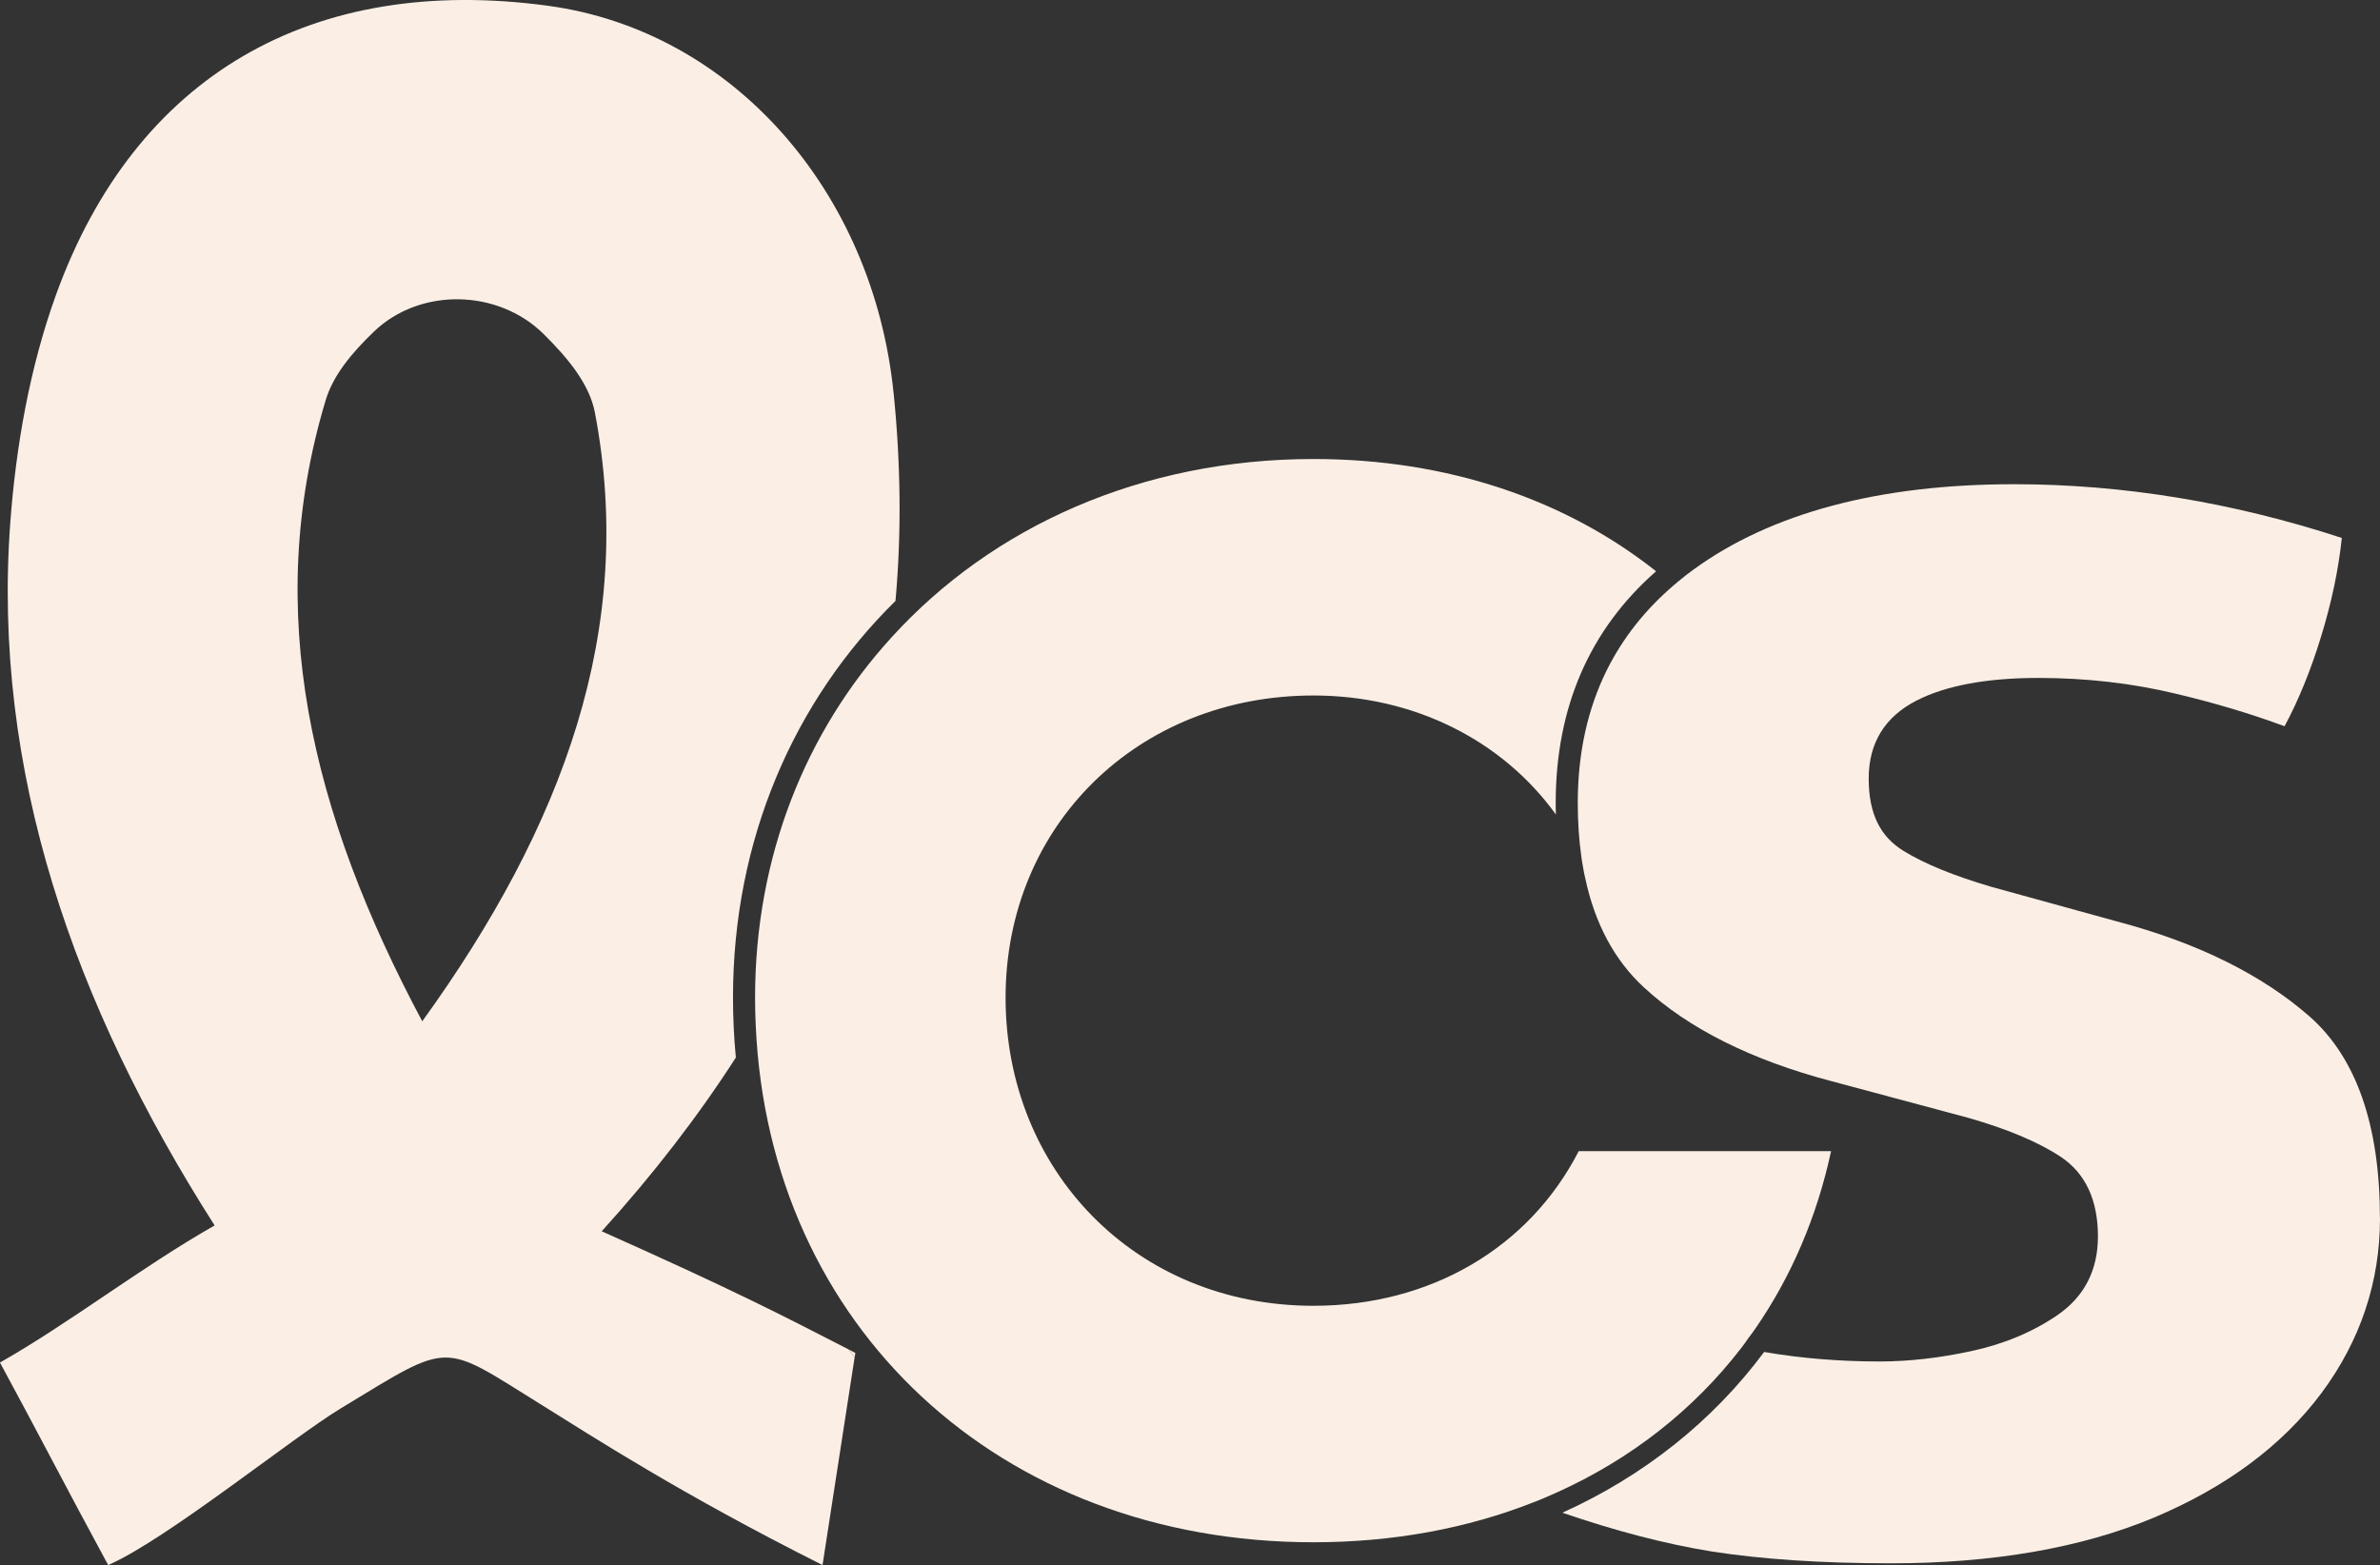
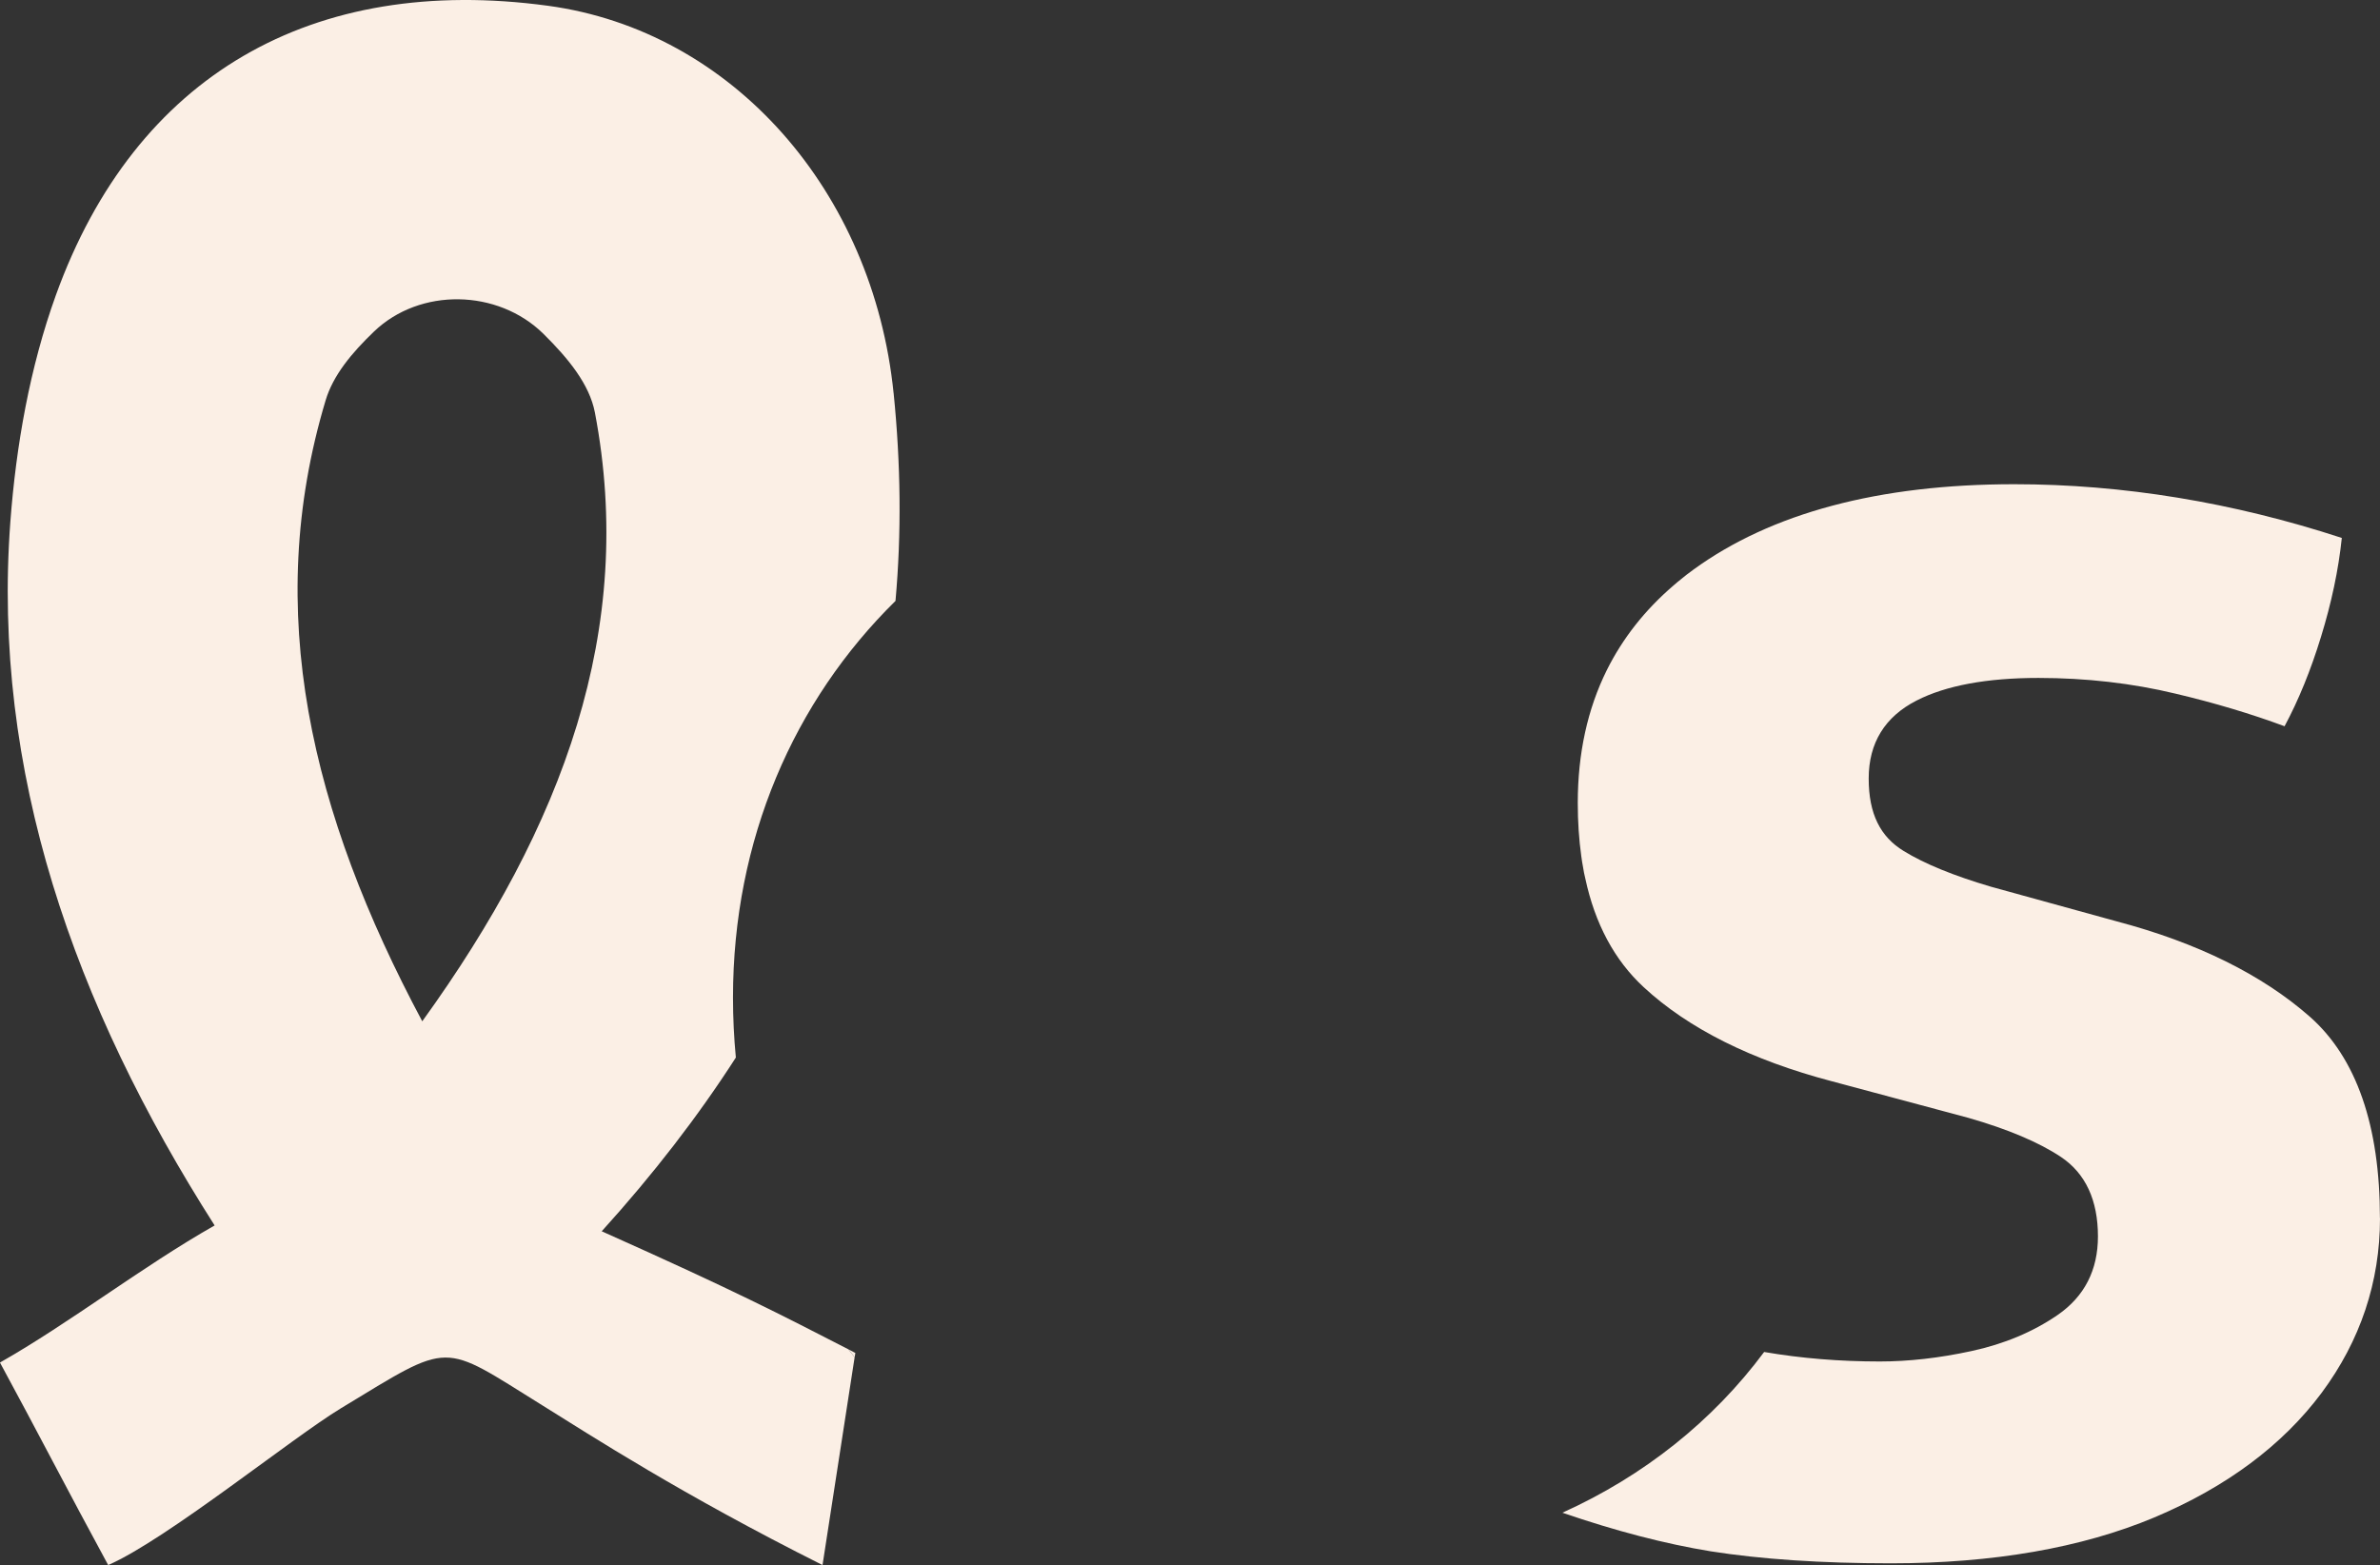
<svg xmlns="http://www.w3.org/2000/svg" id="Capa_2" data-name="Capa 2" viewBox="0 0 673.87 443.16">
  <rect x="0" y="0" width="673.87" height="443.16" fill="#333333" stroke="none" />
  <defs>
    <style>
      .cls-1 {
        fill: #fbefe5;
      }
    </style>
  </defs>
  <g id="Capa_1-2" data-name="Capa 1">
    <g>
      <path class="cls-1" d="M240.21,382.07c.56.75,1.16,1.5,1.78,2.25l.19-1.22c-.66-.34-1.31-.69-1.97-1.03Z" />
      <path class="cls-1" d="M253.01,111.32C247.23,54.19,207.41,8.72,155.13,1.63,88.51-7.4,38.35,21.21,15.83,83.55c-7.4,20.52-11.28,42.63-12.9,64.24-5.25,70.43,17.93,136.67,57.84,199.2-20.61,11.71-41.07,27.64-60.78,38.82,10.15,18.68,19.36,36.6,30.64,57.34,16.49-7.18,52.06-36.01,65.93-44.41,31.67-19.18,28.02-18.8,57-.81,13.68,8.5,39.26,25.14,79.33,45.22l9.09-58.84c-.62-.75-1.22-1.5-1.78-2.25-19.33-9.93-32.07-16.55-69.83-33.42,14.65-16.18,27.27-32.54,37.98-49.19-.53-5.56-.81-11.21-.81-16.99,0-44.72,17.24-84.01,46.01-112.31,1.72-19.15,1.5-38.73-.53-58.84ZM119.56,289.19c-31.48-58.97-45.29-116.15-27.36-175.84,2.12-7.09,7.37-13.4,13.68-19.46,13.05-12.52,35.04-12.06,47.94.59,7.18,7.09,13.09,14.37,14.62,22.33,11.68,61.22-8.9,117-48.88,172.37Z" />
    </g>
    <g>
      <path class="cls-1" d="M444.68,243.56s0,.03.03.03v-.03h-.03Z" />
-       <path class="cls-1" d="M518.45,325.95c-4.03,18.71-11.31,35.54-21.36,50.13-.66.94-1.31,1.87-2.03,2.78-.62.94-1.34,1.91-2.03,2.81-13.56,17.61-31.33,31.51-52.28,40.95-1.12.5-2.25,1-3.37,1.47-1.09.47-2.19.94-3.31,1.34-18.65,7.34-39.6,11.27-62.18,11.27-88.89,0-154.13-61.06-157.91-146.32-.13-2.62-.19-5.25-.19-7.9,0-39.98,14.37-75.43,38.67-102.04,28.48-31.33,70.74-50.47,119.43-50.47,37.92,0,71.37,11.46,97.01,31.79-18.86,16.55-28.42,38.6-28.42,65.62,0,1.09,0,2.19.06,3.25-15.24-21.11-40.32-33.7-68.65-33.7-49.69,0-87.17,36.76-87.17,85.55s36.67,87.26,87.17,87.26c33.04,0,61-16.33,75.11-43.79h71.46Z" />
    </g>
    <g>
      <path class="cls-1" d="M673.87,344.94c0,18.05-5.56,34.67-16.52,49.44-11.06,14.84-26.98,26.7-47.38,35.29-20.55,8.62-45.66,12.99-74.61,12.99-19.68,0-36.82-1.16-51-3.4-12.81-2.09-26.92-5.75-41.98-10.93,23.02-10.4,42.54-25.92,57.12-45.51,10.49,1.81,21.49,2.69,32.73,2.69,8.12,0,16.83-.97,25.92-2.94,9.31-2,17.55-5.47,24.52-10.28,7.53-5.22,11.34-12.68,11.34-22.17,0-10.28-3.5-17.83-10.43-22.49-6.28-4.19-15.09-7.9-26.2-11.09l-38.7-10.37c-22.71-5.97-40.63-14.93-53.28-26.64-8.24-7.62-13.8-17.93-16.55-30.83-.25-1.03-.47-2.06-.62-3.12-.19-1-.37-2.06-.5-3.12-.66-4.72-1-9.74-1-15.09,0-14.02,2.75-26.58,8.21-37.6,4.5-9.03,10.78-17.02,18.86-23.96.78-.69,1.56-1.34,2.37-1.97.84-.72,1.75-1.41,2.66-2.06.19-.16.41-.31.62-.47,22.05-16.05,52.6-24.2,90.85-24.2,30.73,0,61.93,5.12,92.76,15.21-.94,9.03-2.94,18.43-5.9,28.02-2.9,9.46-6.37,17.96-10.31,25.3-9.43-3.5-19.83-6.62-30.92-9.24-12.21-2.94-25.27-4.44-38.79-4.44-14.59,0-26.2,2.16-34.48,6.4-8.99,4.59-13.56,12.02-13.56,22.08s3.31,16.49,9.9,20.52c5.87,3.62,14.21,7.03,24.83,10.15l35.6,9.81c22.71,6,41.07,15.09,54.59,26.98,13.18,11.65,19.83,30.83,19.83,57.03Z" />
      <path class="cls-1" d="M444.68,243.56s0,.03.03.03v-.03h-.03ZM444.68,243.56s0,.03.03.03v-.03h-.03ZM444.68,243.56s0,.03.03.03v-.03h-.03ZM444.68,243.56s0,.03.03.03v-.03h-.03Z" />
    </g>
  </g>
</svg>